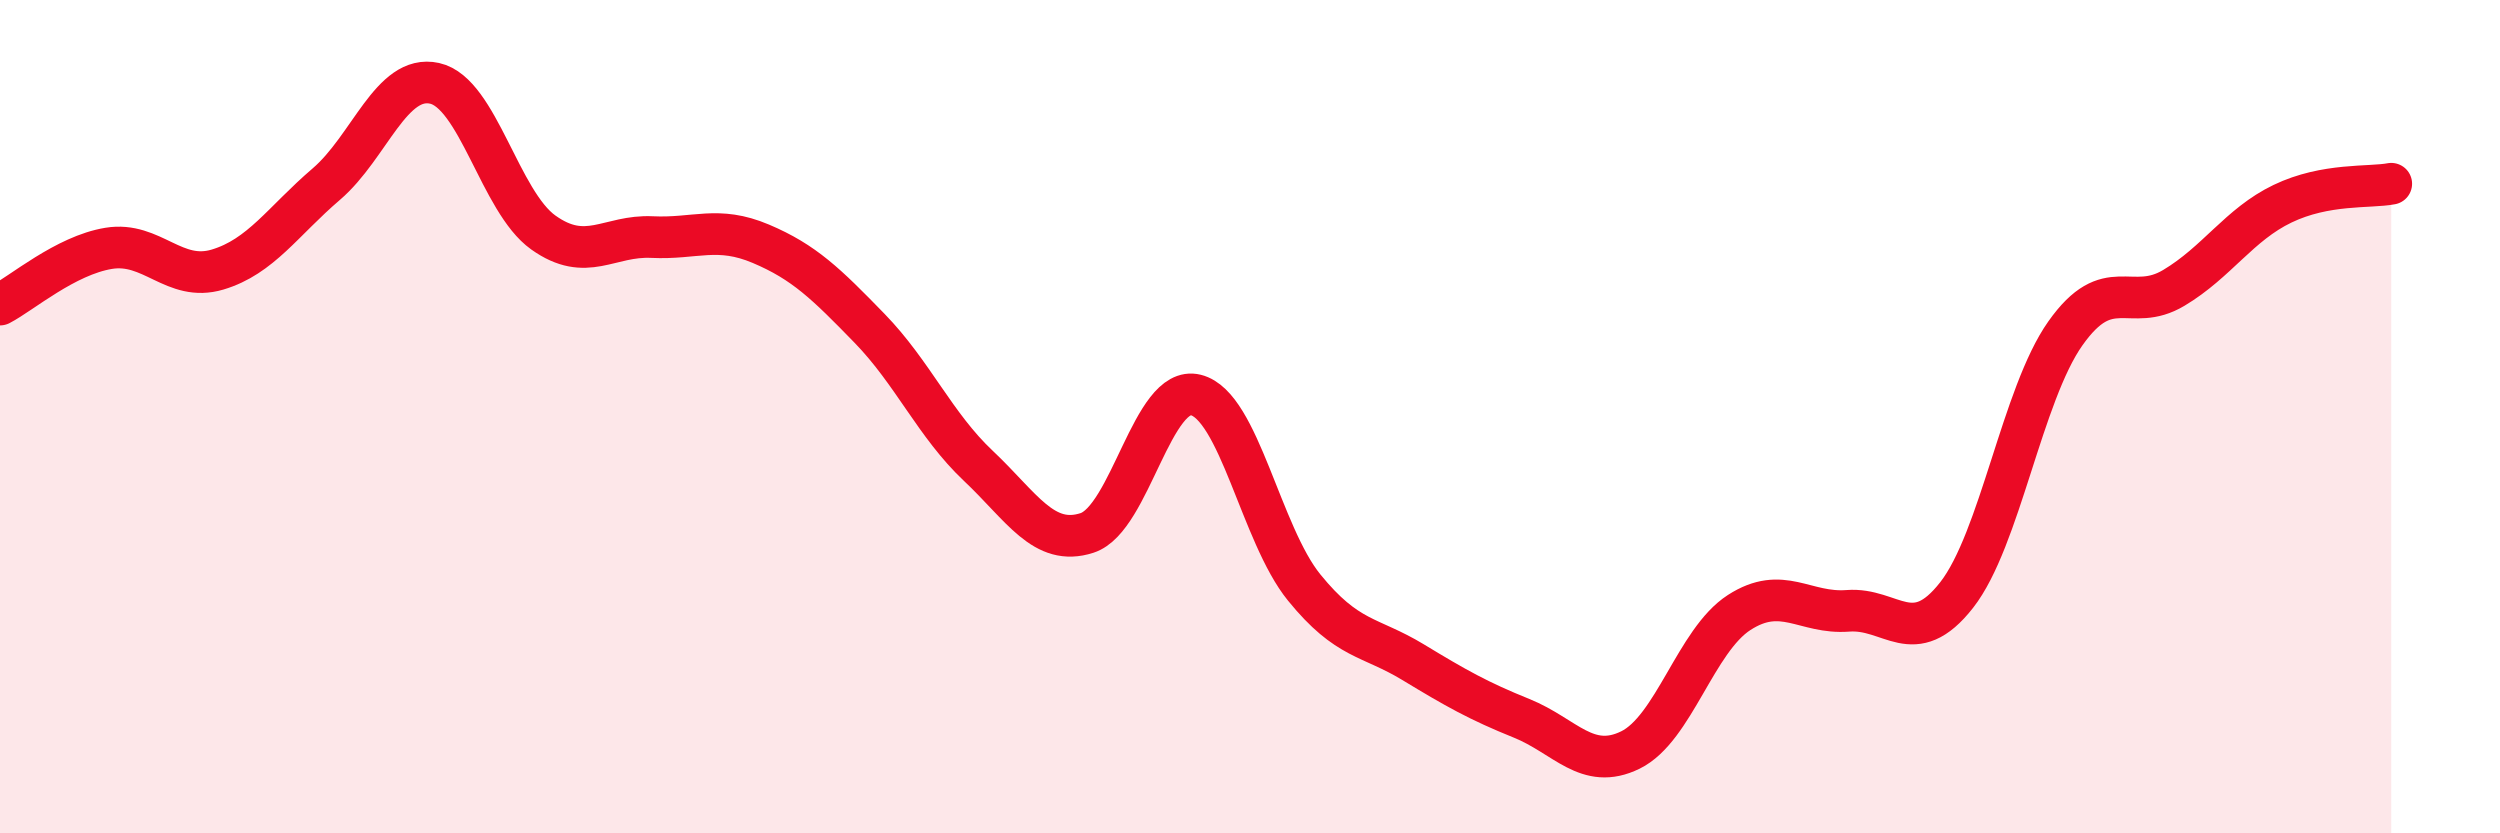
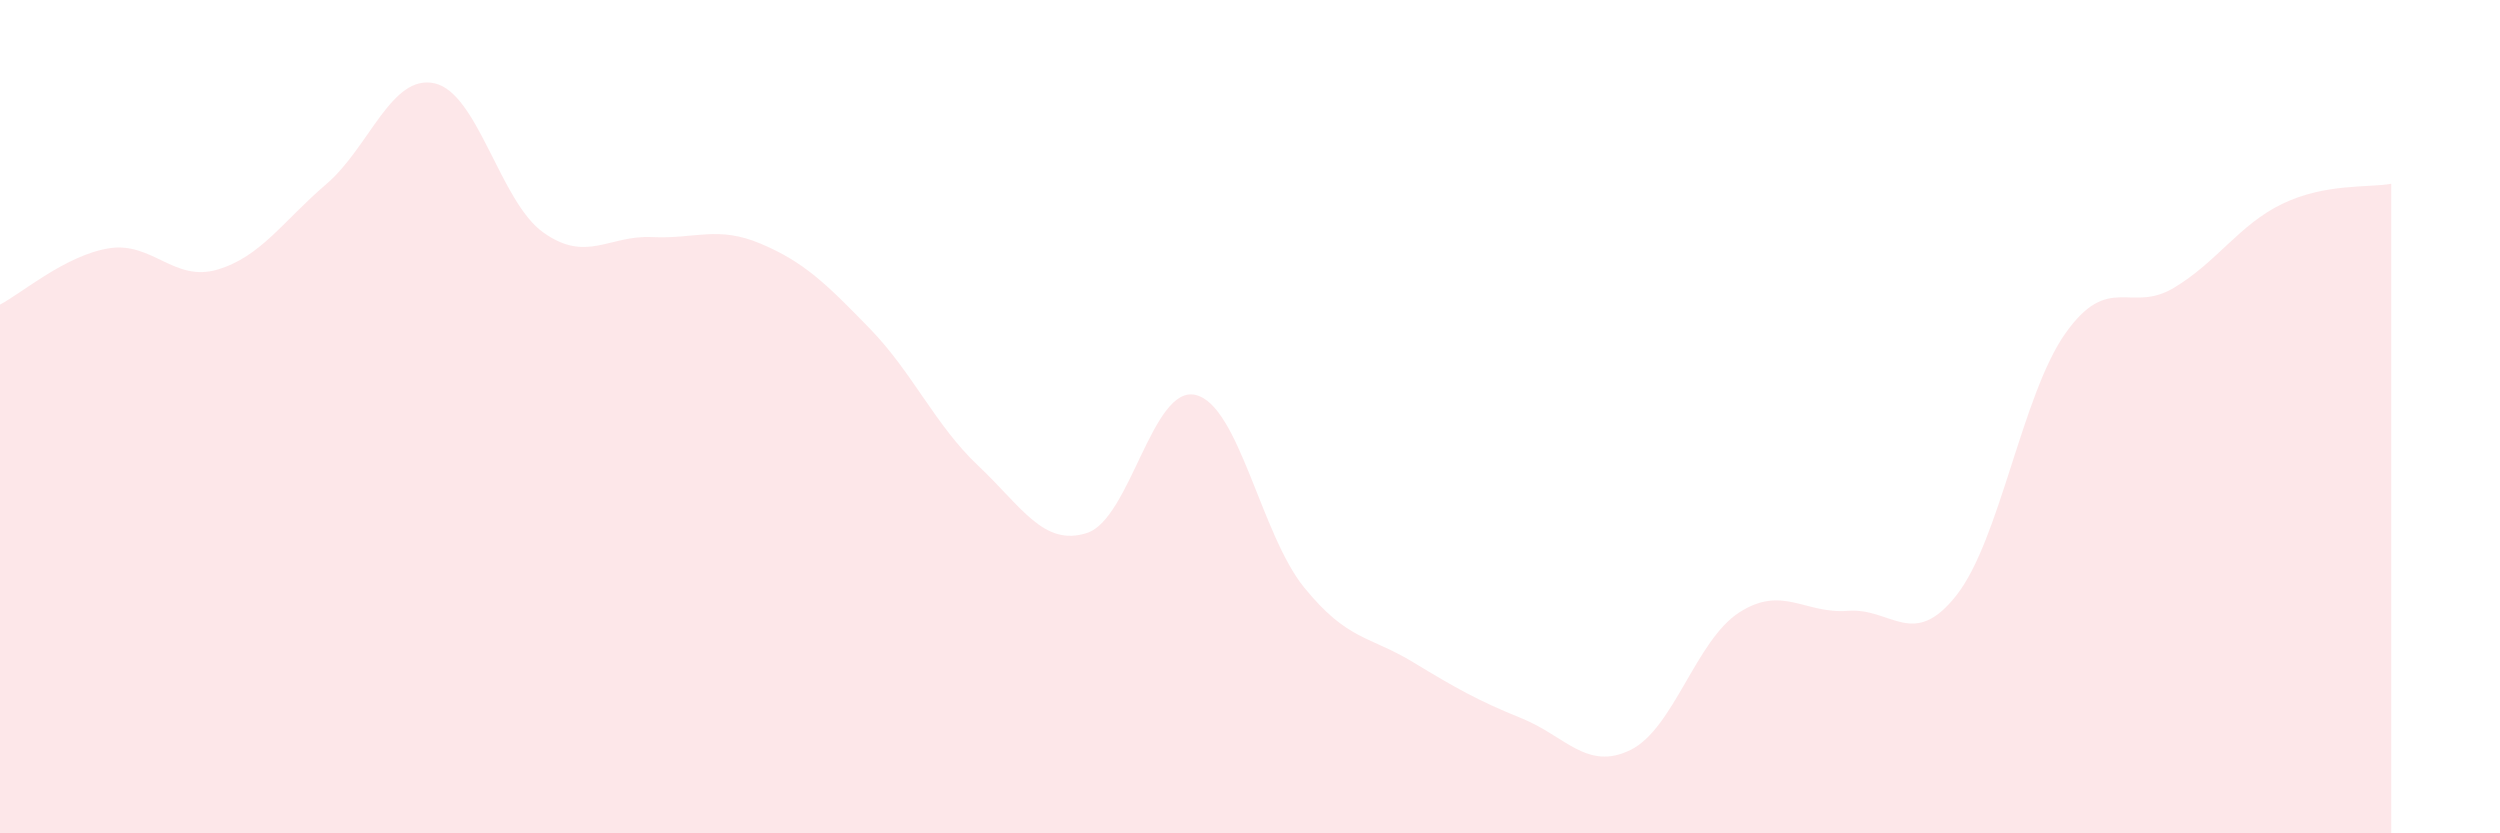
<svg xmlns="http://www.w3.org/2000/svg" width="60" height="20" viewBox="0 0 60 20">
  <path d="M 0,7.31 C 0.52,7.04 1.57,6.13 2.61,5.96 C 3.65,5.79 4.18,6.78 5.22,6.47 C 6.26,6.16 6.79,5.31 7.83,4.42 C 8.87,3.53 9.39,1.77 10.43,2 C 11.47,2.23 12,4.84 13.04,5.58 C 14.08,6.32 14.61,5.64 15.65,5.69 C 16.69,5.74 17.22,5.41 18.26,5.85 C 19.3,6.29 19.83,6.81 20.87,7.88 C 21.91,8.95 22.44,10.2 23.48,11.18 C 24.52,12.16 25.05,13.13 26.09,12.79 C 27.13,12.45 27.66,9.22 28.7,9.48 C 29.74,9.74 30.26,12.82 31.3,14.1 C 32.34,15.38 32.87,15.26 33.91,15.89 C 34.95,16.52 35.48,16.82 36.52,17.24 C 37.56,17.66 38.09,18.51 39.13,18 C 40.17,17.49 40.7,15.37 41.74,14.7 C 42.78,14.03 43.31,14.74 44.35,14.66 C 45.39,14.58 45.92,15.61 46.96,14.28 C 48,12.95 48.53,9.47 49.57,8 C 50.61,6.53 51.13,7.53 52.17,6.91 C 53.21,6.29 53.74,5.39 54.78,4.89 C 55.82,4.39 56.87,4.51 57.39,4.41L57.39 20L0 20Z" fill="#EB0A25" opacity="0.1" stroke-linecap="round" stroke-linejoin="round" />
-   <path d="M 0,7.31 C 0.52,7.04 1.57,6.13 2.61,5.96 C 3.65,5.79 4.18,6.78 5.22,6.47 C 6.26,6.16 6.79,5.31 7.83,4.42 C 8.87,3.53 9.39,1.77 10.43,2 C 11.47,2.23 12,4.84 13.04,5.58 C 14.08,6.32 14.61,5.64 15.65,5.69 C 16.69,5.74 17.22,5.41 18.26,5.85 C 19.3,6.29 19.83,6.81 20.87,7.88 C 21.91,8.95 22.44,10.2 23.48,11.18 C 24.52,12.16 25.05,13.13 26.09,12.79 C 27.13,12.45 27.66,9.22 28.7,9.48 C 29.74,9.74 30.26,12.82 31.3,14.1 C 32.34,15.38 32.87,15.26 33.91,15.89 C 34.95,16.52 35.48,16.82 36.52,17.24 C 37.56,17.66 38.09,18.51 39.13,18 C 40.17,17.49 40.7,15.37 41.74,14.7 C 42.78,14.03 43.31,14.74 44.35,14.66 C 45.39,14.58 45.92,15.61 46.96,14.28 C 48,12.95 48.53,9.47 49.57,8 C 50.61,6.53 51.13,7.53 52.17,6.91 C 53.21,6.29 53.74,5.39 54.78,4.89 C 55.82,4.39 56.87,4.51 57.39,4.41" stroke="#EB0A25" stroke-width="1" fill="none" stroke-linecap="round" stroke-linejoin="round" />
</svg>